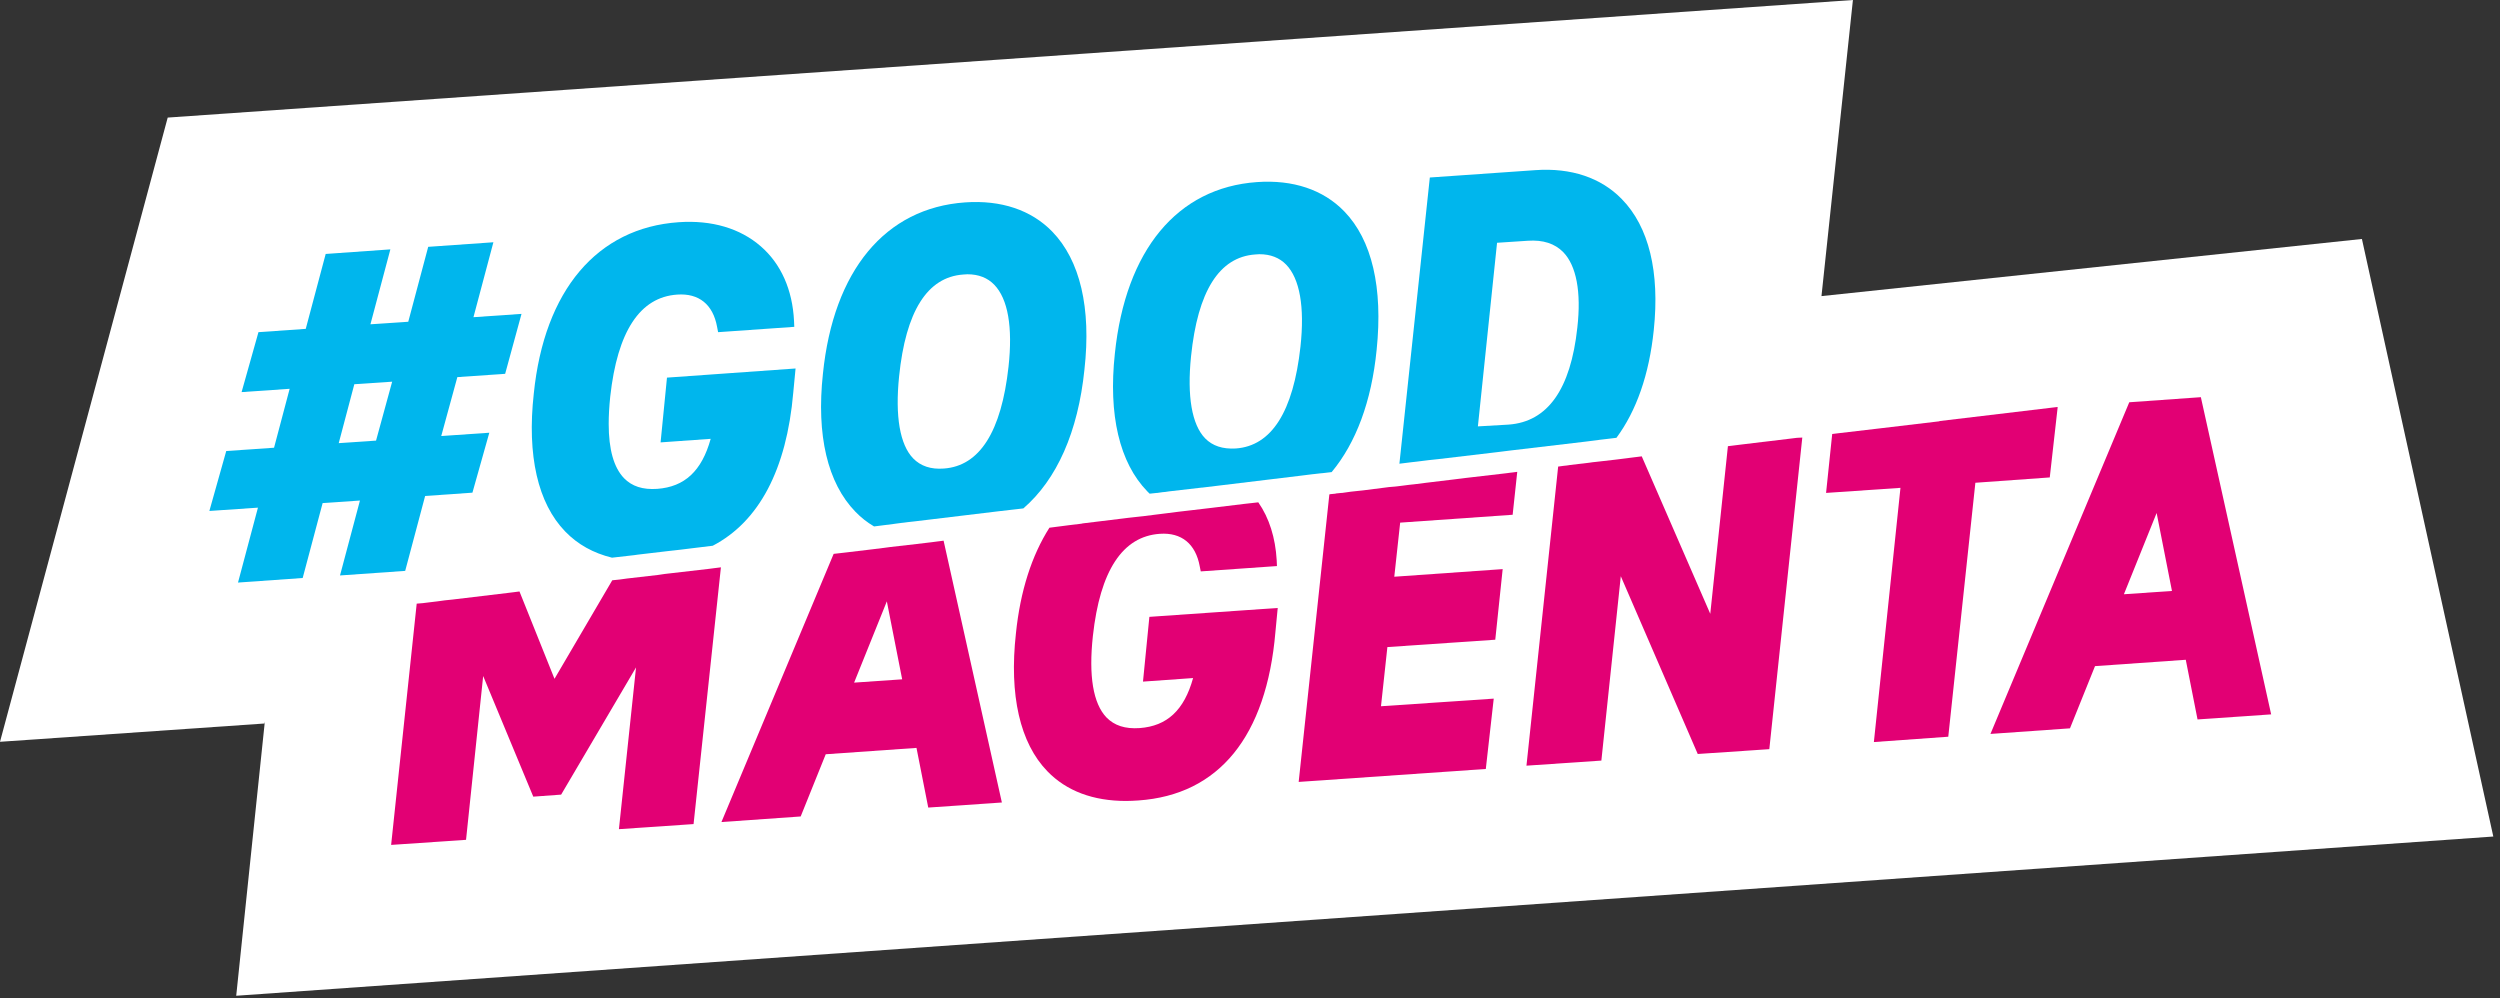
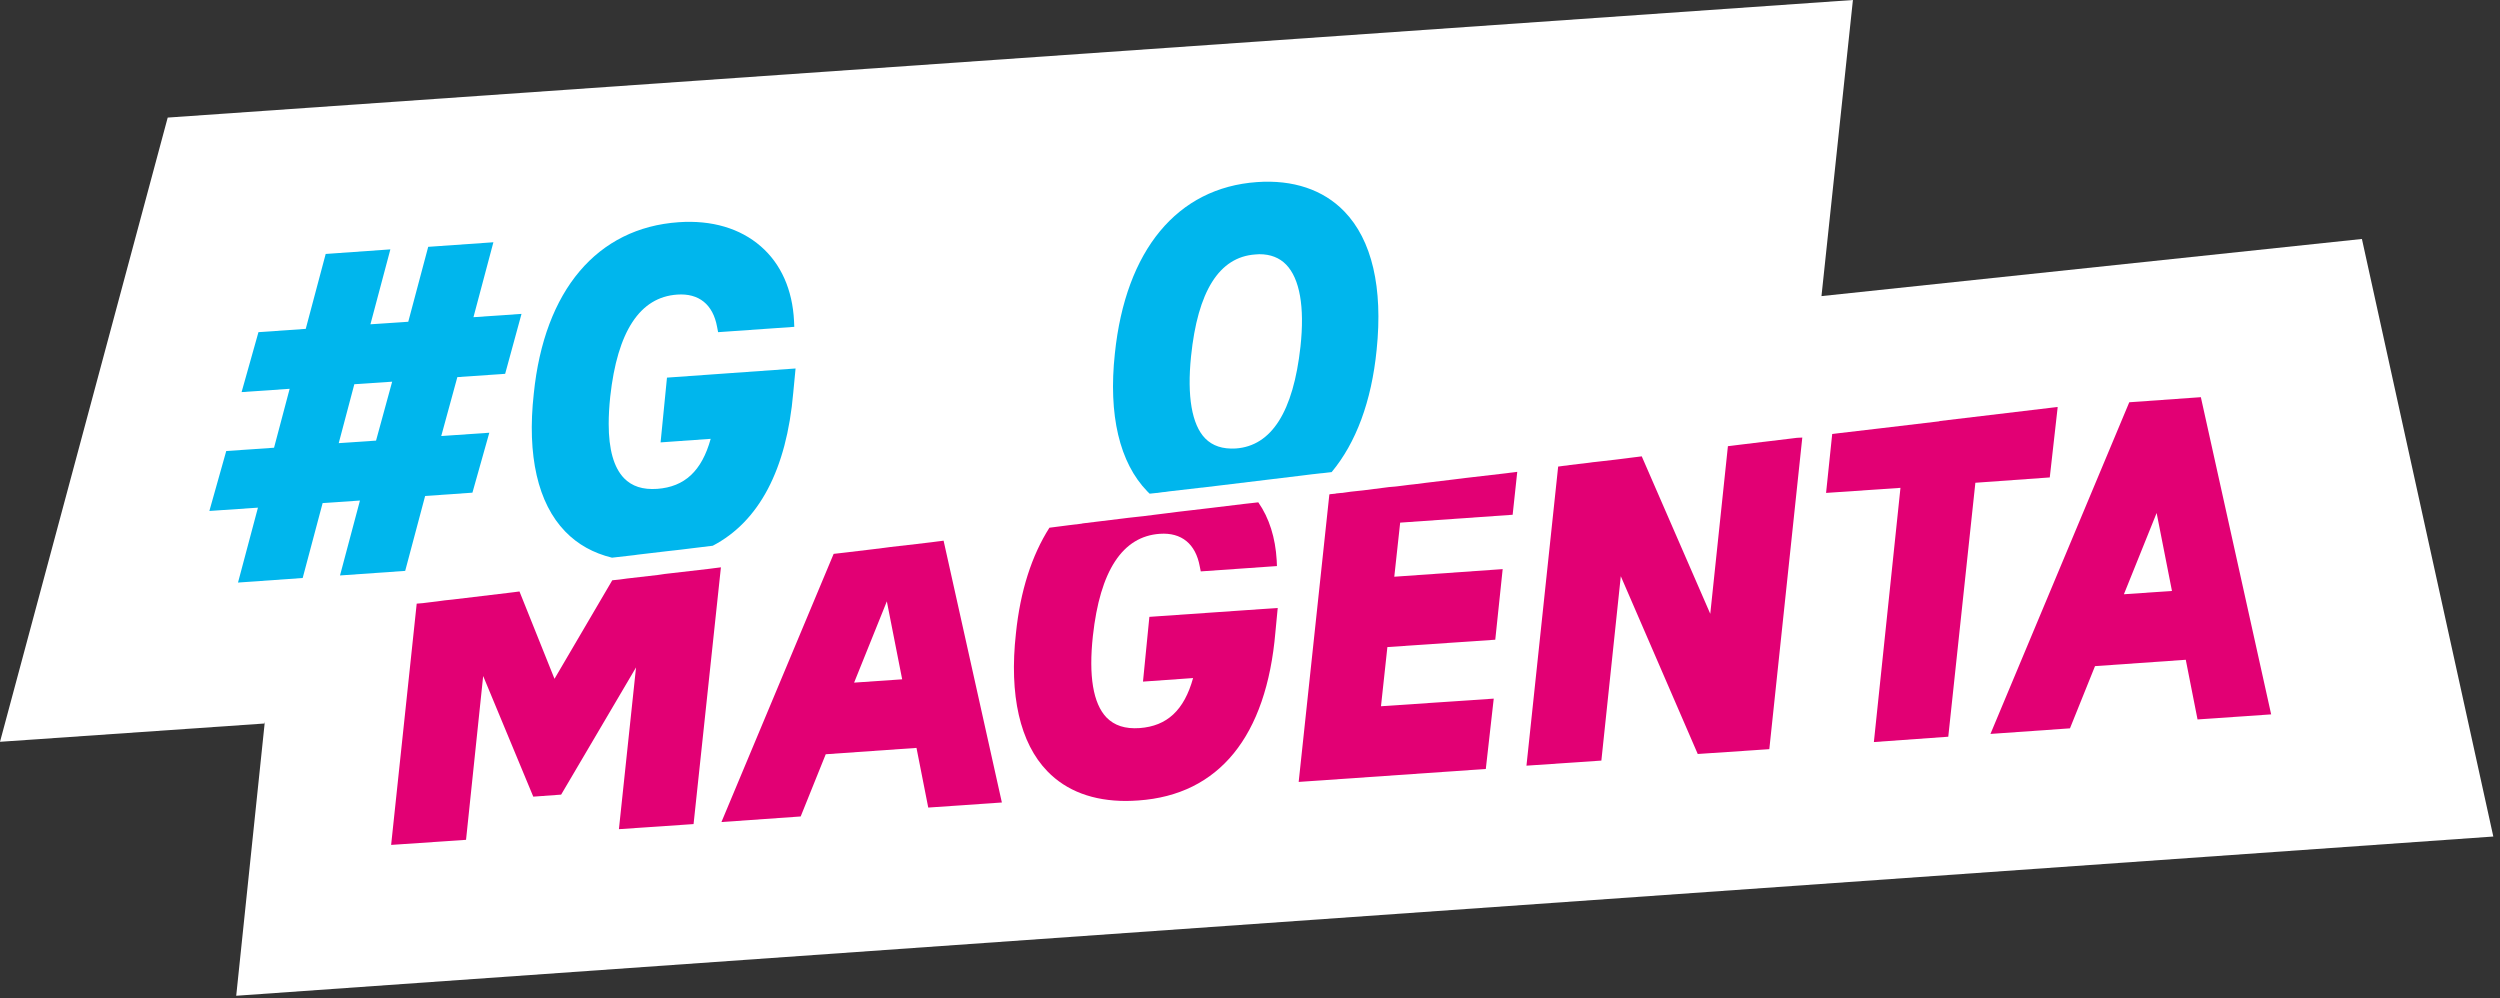
<svg xmlns="http://www.w3.org/2000/svg" width="298" height="119" viewBox="0 0 298 119" fill="none">
  <rect x="0" y="0" width="298" height="119" fill="#333333" stroke="none" />
  <path d="M31.509 86.243L0 88.422L19.99 14.016L220.868 0L217.12 35.296L281.54 28.485L297.203 99.714L28.157 118.694L31.57 86.001" fill="white" />
  <path d="M85.933 67.626L82.673 98.23L73.775 98.836L75.816 79.553L66.888 94.719L63.566 94.961L57.594 80.582L55.552 100.107L46.623 100.713L49.671 71.955L50.402 71.894L51.133 71.803L52.139 71.682L53.023 71.561L53.906 71.47L60.489 70.683L61.22 70.593L61.921 70.502L66.096 80.915L72.982 69.17L73.866 69.079L74.75 68.958L78.437 68.534L79.26 68.413L80.052 68.322L84.501 67.808L85.202 67.717L85.933 67.626Z" fill="#E20074" />
  <path d="M112.476 64.447L112.019 64.508L111.775 64.538L111.074 64.629L108.27 64.962H108.24L106.137 65.204L105.193 65.325L104.248 65.446L100.957 65.84L100.165 65.931L99.372 66.021L85.995 97.988L95.441 97.322L98.428 89.906L109.246 89.149L110.647 96.262L119.423 95.657L112.476 64.447ZM101.81 81.369L105.711 71.682L107.539 80.975L101.81 81.369Z" fill="#E20074" />
  <path d="M152.304 72.469L152.029 75.345C150.963 87.787 145.295 94.749 135.696 95.415C135.208 95.445 134.721 95.475 134.233 95.475C130.302 95.475 127.133 94.295 124.847 91.934C121.587 88.574 120.276 82.883 121.099 75.496C121.617 70.441 122.989 66.203 125.091 62.904L126.036 62.782L126.98 62.661L127.438 62.601L128.199 62.51H128.26L128.931 62.419L129.053 62.389L133.776 61.814L134.507 61.723L136.153 61.541H136.183L137.616 61.36L138.347 61.269L139.078 61.178L140.51 60.996L142.065 60.815L144.381 60.542L148.373 60.058L149.195 59.967L149.988 59.877C151.298 61.753 152.029 64.115 152.182 66.778L152.212 67.475L143.131 68.11L143.009 67.505C142.522 64.841 140.846 63.449 138.255 63.63C133.806 63.933 131.125 68.019 130.272 75.799C129.754 80.582 130.302 83.851 131.887 85.516C132.831 86.485 134.111 86.909 135.848 86.788C139.109 86.546 141.15 84.669 142.217 80.824L136.244 81.248L137.006 73.529L152.304 72.469Z" fill="#E20074" />
  <path d="M166.9 62.298L166.199 68.746L179.119 67.838L178.236 76.253L165.376 77.131L164.614 84.184L178.053 83.276L177.108 91.661L154.802 93.205L158.459 58.938L158.55 58.907L159.16 58.847L159.282 58.817L159.891 58.756H159.982L161.049 58.605L162.481 58.453L164.858 58.151L165.559 58.06L166.29 57.999L166.565 57.969L167.296 57.878L167.997 57.788L168.576 57.727L170.008 57.545L173.269 57.152L174 57.061H174.03L174.731 56.97L179.424 56.425L179.668 56.395L180.125 56.334H180.156L180.399 56.304L180.856 56.244L180.308 61.359L166.9 62.298Z" fill="#E20074" />
  <path d="M214.834 52.157L210.903 89.3L202.371 89.875L193.199 68.685L190.883 90.662L181.954 91.268L185.733 55.608H185.794L186.464 55.517H186.495L186.769 55.487L187.165 55.426L188.445 55.275L188.719 55.245L189.45 55.154L189.877 55.093L190.182 55.063L192.559 54.791L193.29 54.7L194.021 54.609L194.235 54.579L194.966 54.488L195.697 54.397L203.864 73.165L205.967 53.186L206.698 53.096L207.429 53.005L210.172 52.672H210.203L213.463 52.278L214.194 52.188L214.834 52.157Z" fill="#E20074" />
  <path d="M245.276 48.524L244.332 56.91L235.464 57.545L232.234 87.817L223.366 88.452L226.536 58.151L217.668 58.756L218.399 51.733L219.131 51.642L224.037 51.067L231.168 50.22L231.198 50.189L245.155 48.524H245.216H245.276Z" fill="#E20074" />
  <path d="M262.342 47.344L253.809 47.95L237.262 87.484L246.74 86.818L249.726 79.402L260.544 78.645L261.946 85.758L270.722 85.153L262.342 47.344ZM258.898 70.441L253.169 70.835L257.07 61.148L258.898 70.441Z" fill="#E20074" />
-   <path d="M193.32 23.732C190.852 21.19 187.286 19.979 183.02 20.281L170.435 21.159L166.809 55.275L167.54 55.184L168.271 55.093L168.82 55.033L169.551 54.942L170.283 54.851L171.41 54.73L178.571 53.883L179.303 53.792L180.034 53.701L188.993 52.642L189.724 52.551L190.456 52.46L190.638 52.43L191.675 52.309L192.68 52.187C195.057 48.979 196.581 44.65 197.129 39.352C197.861 32.42 196.55 27.032 193.32 23.732ZM176.164 50.825L178.449 28.939L182.136 28.697C183.934 28.576 185.336 29.03 186.342 30.059C187.896 31.663 188.505 34.781 188.018 39.05C187.225 46.406 184.483 50.28 179.821 50.613L176.164 50.825Z" fill="#00B6ED" />
  <path d="M60.214 44.559L62.164 37.415L56.436 37.809L58.812 28.878L51.042 29.423L48.665 38.353L44.155 38.656L46.532 29.726L38.822 30.271L36.445 39.201L30.808 39.594L28.797 46.739L34.526 46.345L32.667 53.368L26.968 53.761L24.957 60.906L30.747 60.512L28.37 69.442L36.08 68.897L38.457 59.967L42.906 59.664L40.529 68.594L48.299 68.049L50.676 59.12L56.314 58.726L58.325 51.582L52.596 51.975L54.516 44.953L60.214 44.559ZM44.825 52.52L40.376 52.823L42.235 45.8L46.745 45.497L44.825 52.52Z" fill="#00B6ED" />
-   <path d="M125.427 27.607C122.928 25.034 119.332 23.823 115.035 24.126C105.528 24.792 99.342 32.239 98.092 44.559C97.3 51.885 98.641 57.576 101.962 60.997C102.633 61.693 103.364 62.268 104.187 62.752L105.375 62.601L106.564 62.45L106.777 62.419L107.478 62.328L107.752 62.298L108.209 62.238L109.032 62.147L119.088 60.936L120.673 60.754L121.983 60.603C125.975 57.152 128.504 51.491 129.266 44.045C130.089 36.719 128.748 31.028 125.427 27.607ZM120.216 43.712C119.362 51.461 116.772 55.548 112.506 55.85C110.952 55.972 109.733 55.548 108.849 54.64C107.265 53.005 106.686 49.615 107.173 44.862C107.966 37.112 110.525 33.026 114.822 32.723C114.974 32.723 115.157 32.693 115.31 32.693C116.65 32.693 117.717 33.117 118.509 33.934C120.155 35.629 120.734 38.989 120.216 43.712Z" fill="#00B6ED" />
  <path d="M160.227 25.186C157.728 22.612 154.132 21.401 149.835 21.704C140.328 22.37 134.172 29.817 132.892 42.137C132.1 49.463 133.441 55.154 136.762 58.575C136.854 58.666 136.945 58.756 137.037 58.847L137.89 58.756H137.951L138.591 58.666L138.926 58.635L139.322 58.575L143.253 58.121H143.284H143.314L155.077 56.698L155.808 56.607L156.539 56.516H156.57L157.362 56.425L157.697 56.395L158.733 56.274C161.628 52.793 163.487 47.859 164.097 41.683C164.858 34.297 163.548 28.606 160.227 25.186ZM155.016 41.32C154.162 49.069 151.572 53.156 147.306 53.459C145.752 53.55 144.533 53.156 143.649 52.248C142.065 50.613 141.486 47.223 141.973 42.47C142.766 34.721 145.325 30.634 149.622 30.332C149.774 30.332 149.957 30.301 150.11 30.301C151.45 30.301 152.517 30.725 153.309 31.542C154.924 33.207 155.534 36.568 155.016 41.32Z" fill="#00B6ED" />
  <path d="M94.832 43.924L94.557 46.799C93.765 55.972 90.474 62.177 84.958 65.053L82.46 65.356L81.241 65.507L80.448 65.598L79.626 65.689L76.03 66.112L75.603 66.173L72.952 66.476C70.728 65.931 68.869 64.902 67.376 63.358C64.115 59.998 62.804 54.307 63.627 46.92C64.877 34.6 71.185 27.153 80.906 26.487C84.837 26.215 88.219 27.214 90.687 29.363C93.095 31.452 94.466 34.539 94.649 38.263L94.679 38.959L85.598 39.595L85.476 38.959C84.989 36.295 83.313 34.933 80.723 35.115C76.274 35.417 73.592 39.504 72.739 47.284C72.617 48.464 72.556 49.524 72.556 50.523C72.556 53.58 73.165 55.729 74.384 57.001C75.329 57.969 76.609 58.393 78.346 58.272C81.606 58.03 83.648 56.153 84.715 52.309L78.742 52.733L79.504 45.013L94.832 43.924Z" fill="#00B6ED" />
</svg>